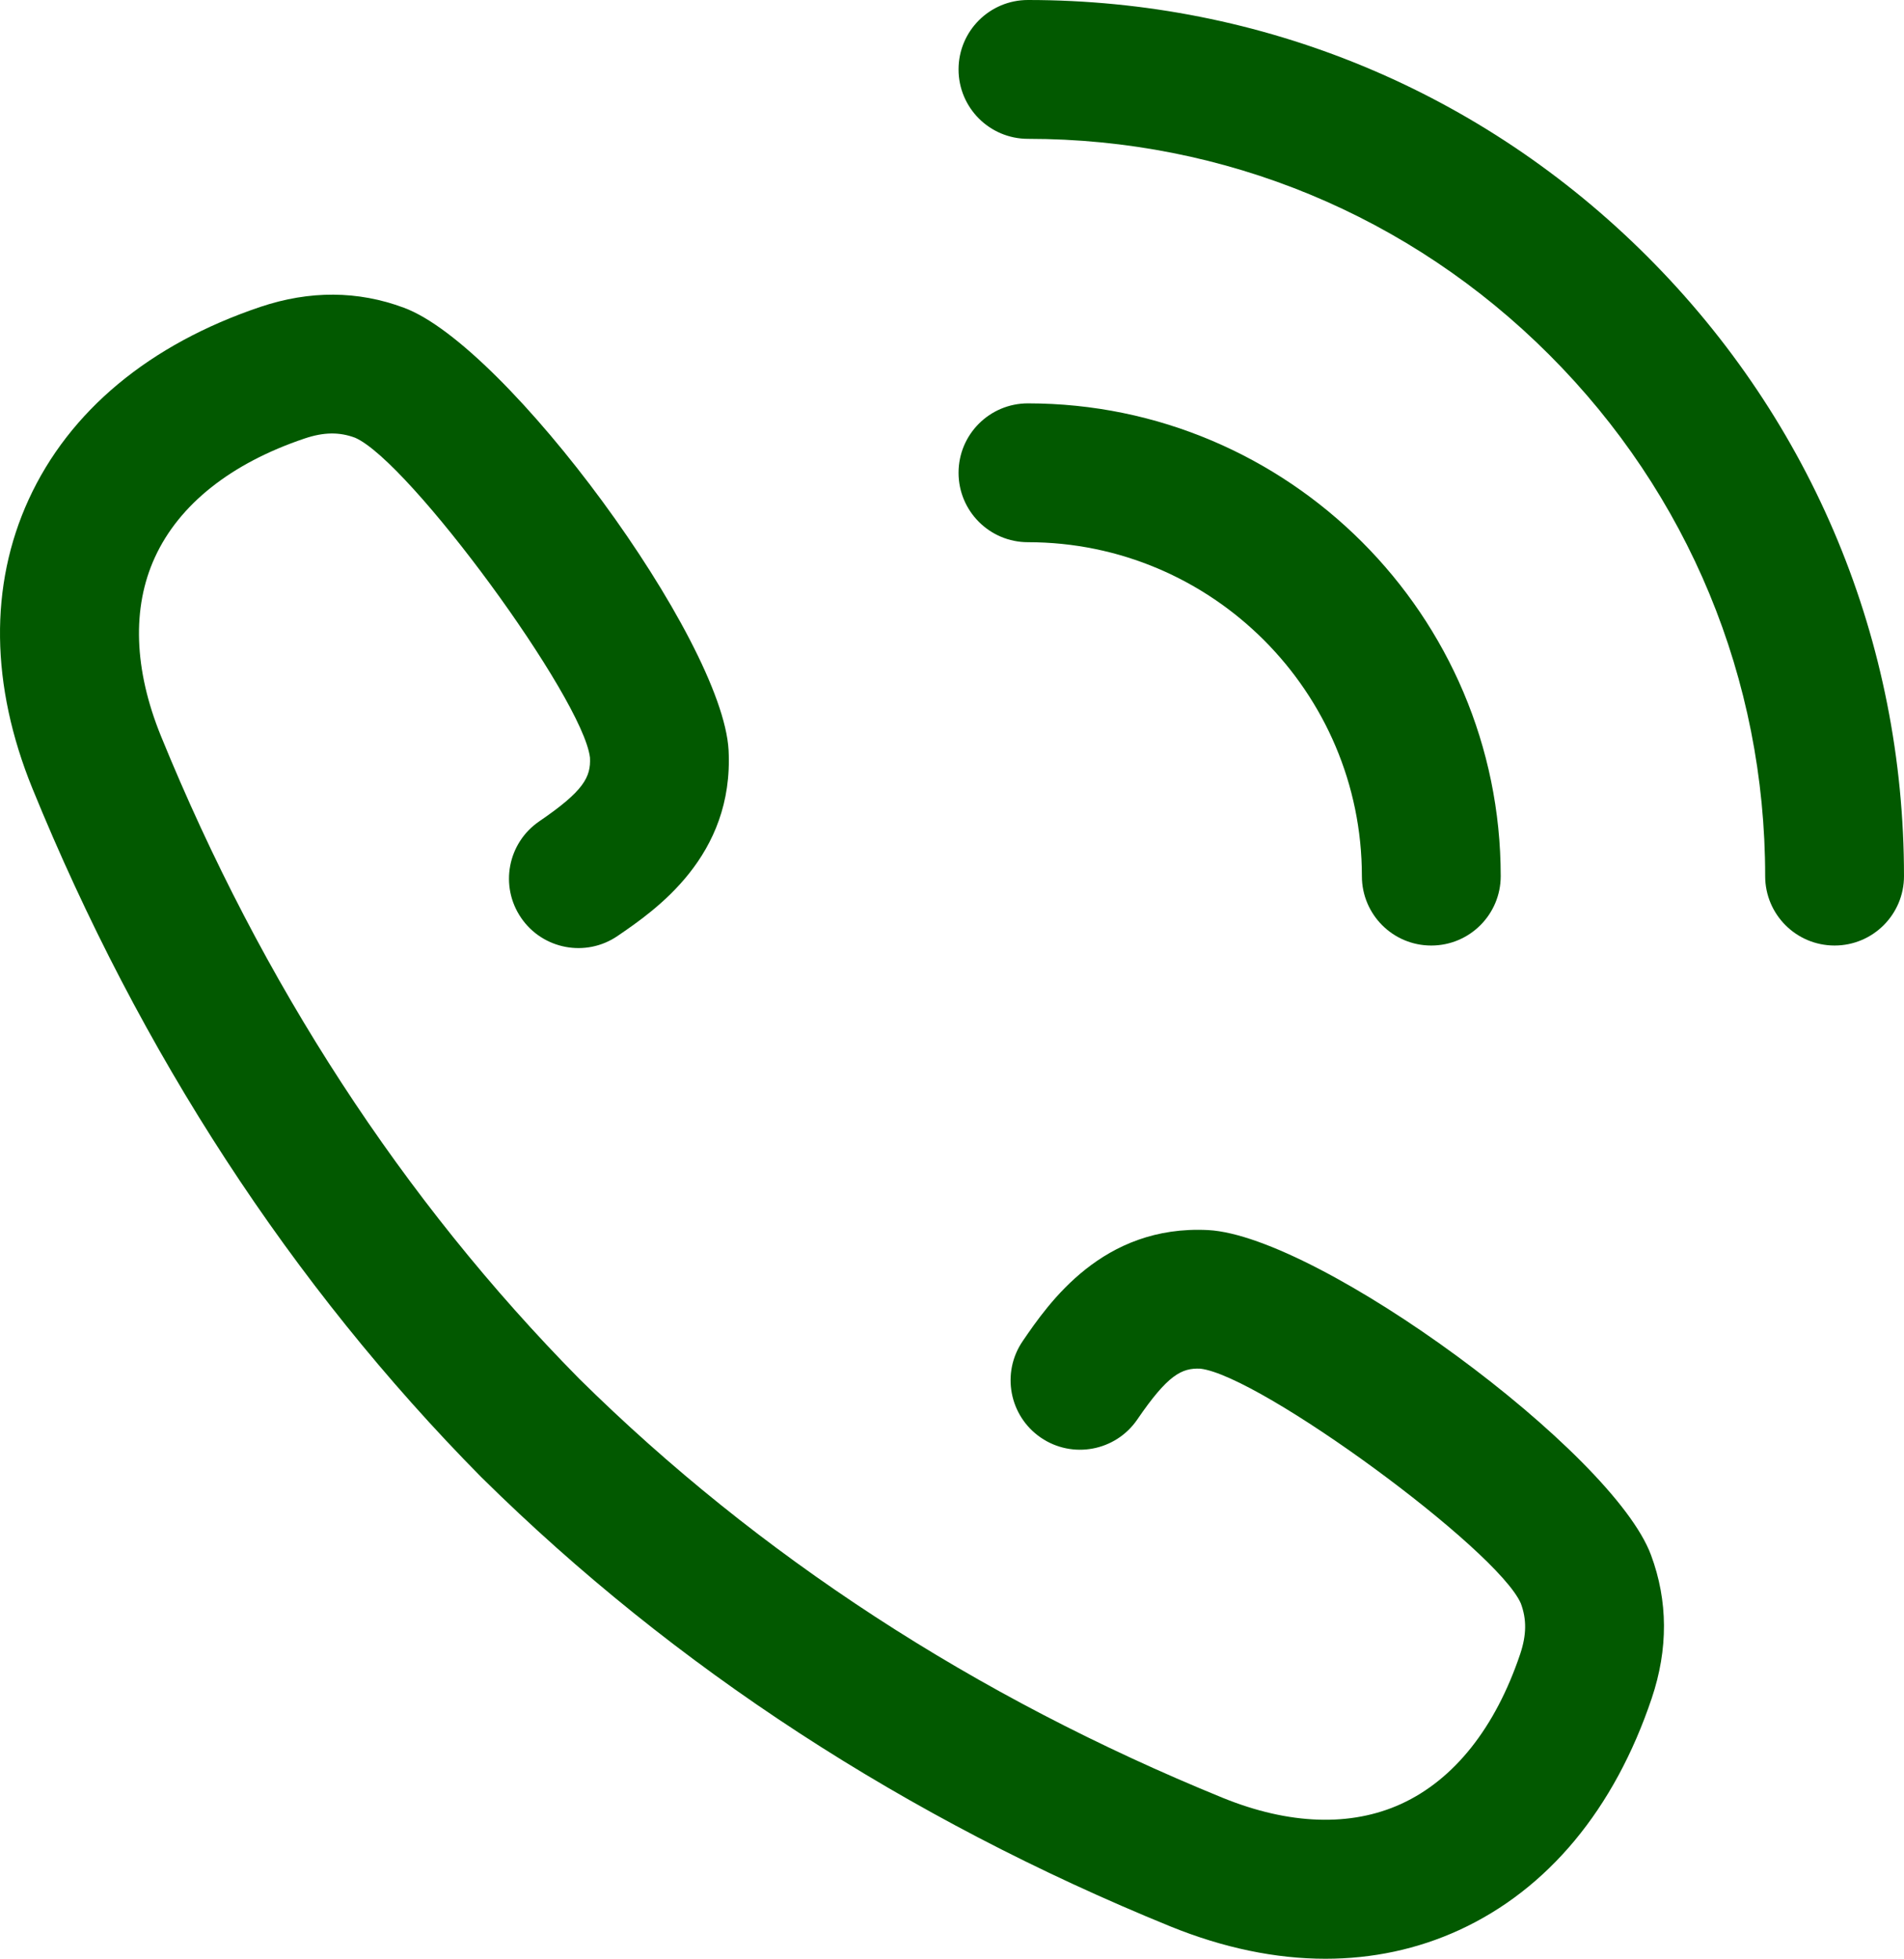
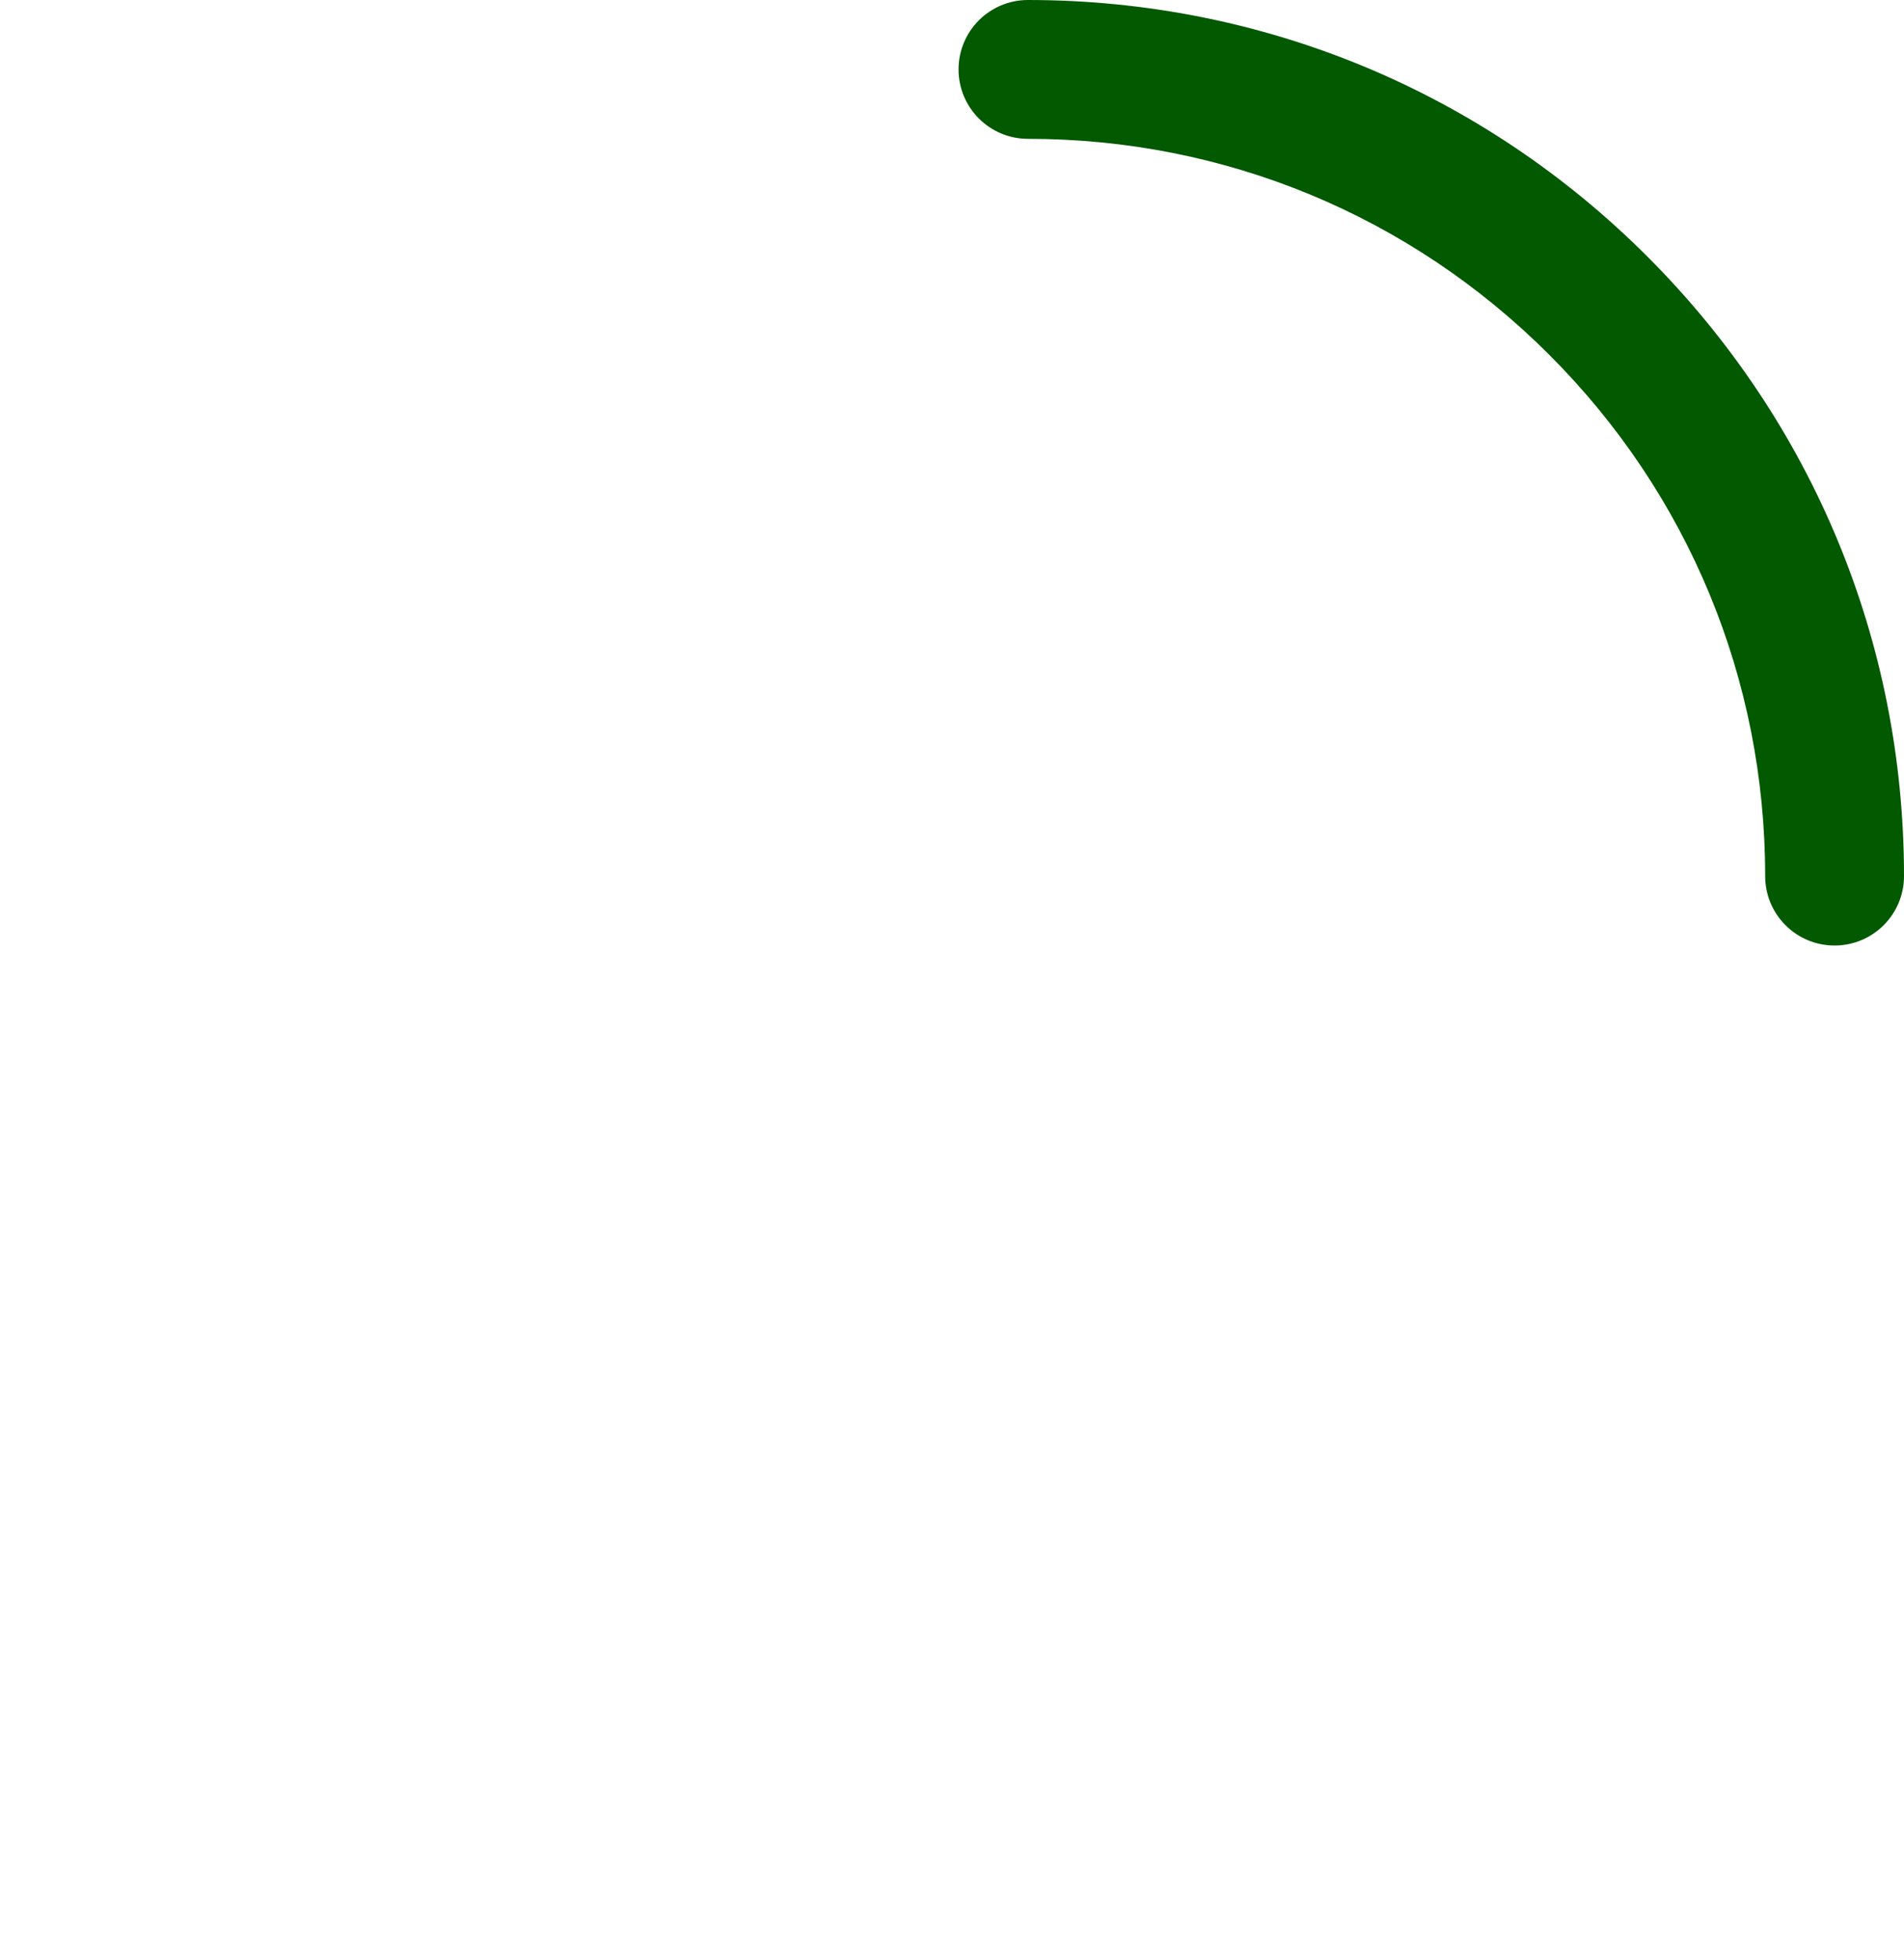
<svg xmlns="http://www.w3.org/2000/svg" version="1.1" id="Laag_1" x="0px" y="0px" viewBox="0 0 164.578 169.297" style="enable-background:new 0 0 164.578 169.297;" xml:space="preserve">
  <g>
    <path fill="#025900" d="M142.398,22.176C128.098,7.875,109.078,0,88.855,0c-3.316,0-6,2.688-6,6c0,3.313,2.684,6,6,6   c17.02,0,33.024,6.629,45.059,18.664c12.035,12.035,18.664,28.039,18.664,45.059c0,3.316,2.684,6,6,6c3.313,0,6-2.684,6-5.996   C164.578,55.496,156.703,36.481,142.398,22.176L142.398,22.176z M142.398,22.176" />
    <g>
-       <path fill="#025900" d="M117.719,75.727c0,3.312,2.683,6,6,5.996c3.312,0,6-2.684,6-6c-0.004-22.527-18.332-40.856-40.864-40.86    c-3.316,0-6,2.684-6,6c0,3.313,2.684,6,6,6C104.77,46.863,117.715,59.813,117.719,75.727L117.719,75.727z M117.719,75.727" />
-       <path fill="#025900" d="M104.441,106.317c-9.144-0.473-13.804,6.328-16.039,9.593c-1.871,2.739-1.172,6.469,1.563,8.344    c2.738,1.871,6.469,1.168,8.34-1.566c2.64-3.86,3.836-4.469,5.461-4.391c5.191,0.609,25.644,15.598,27.691,20.285    c0.516,1.379,0.496,2.731-0.055,4.379c-2.148,6.371-5.703,10.848-10.281,12.949c-4.351,1.993-9.683,1.813-15.422-0.519    c-21.422-8.735-40.137-20.918-55.625-36.219c-0.008-0.008-0.012-0.012-0.019-0.019c-15.266-15.473-27.43-34.165-36.149-55.551    c-2.332-5.742-2.515-11.078-0.519-15.426c2.097-4.578,6.578-8.133,12.945-10.277c1.648-0.555,3-0.575,4.367-0.063    c4.703,2.055,19.692,22.504,20.297,27.641c0.086,1.683-0.527,2.879-4.383,5.511c-2.738,1.872-3.441,5.602-1.57,8.34    c1.867,2.735,5.602,3.438,8.336,1.571c3.269-2.235,10.07-6.879,9.598-16.059c-0.52-9.582-19.165-34.969-28.075-38.246    c-3.964-1.477-8.132-1.5-12.394-0.07c-9.59,3.23-16.516,8.988-20.031,16.652C-0.93,50.61-0.82,59.238,2.793,68.125    c9.332,22.891,22.383,42.918,38.793,59.531c0.043,0.04,0.082,0.082,0.125,0.122c16.598,16.378,36.601,29.41,59.461,38.726    c4.578,1.859,9.086,2.793,13.398,2.793c4.059,0,7.946-0.824,11.551-2.476c7.664-3.516,13.422-10.442,16.652-20.04    c1.43-4.253,1.407-8.418-0.058-12.363C139.426,125.485,114.043,106.84,104.441,106.317L104.441,106.317z M104.441,106.317" />
-     </g>
+       </g>
  </g>
</svg>